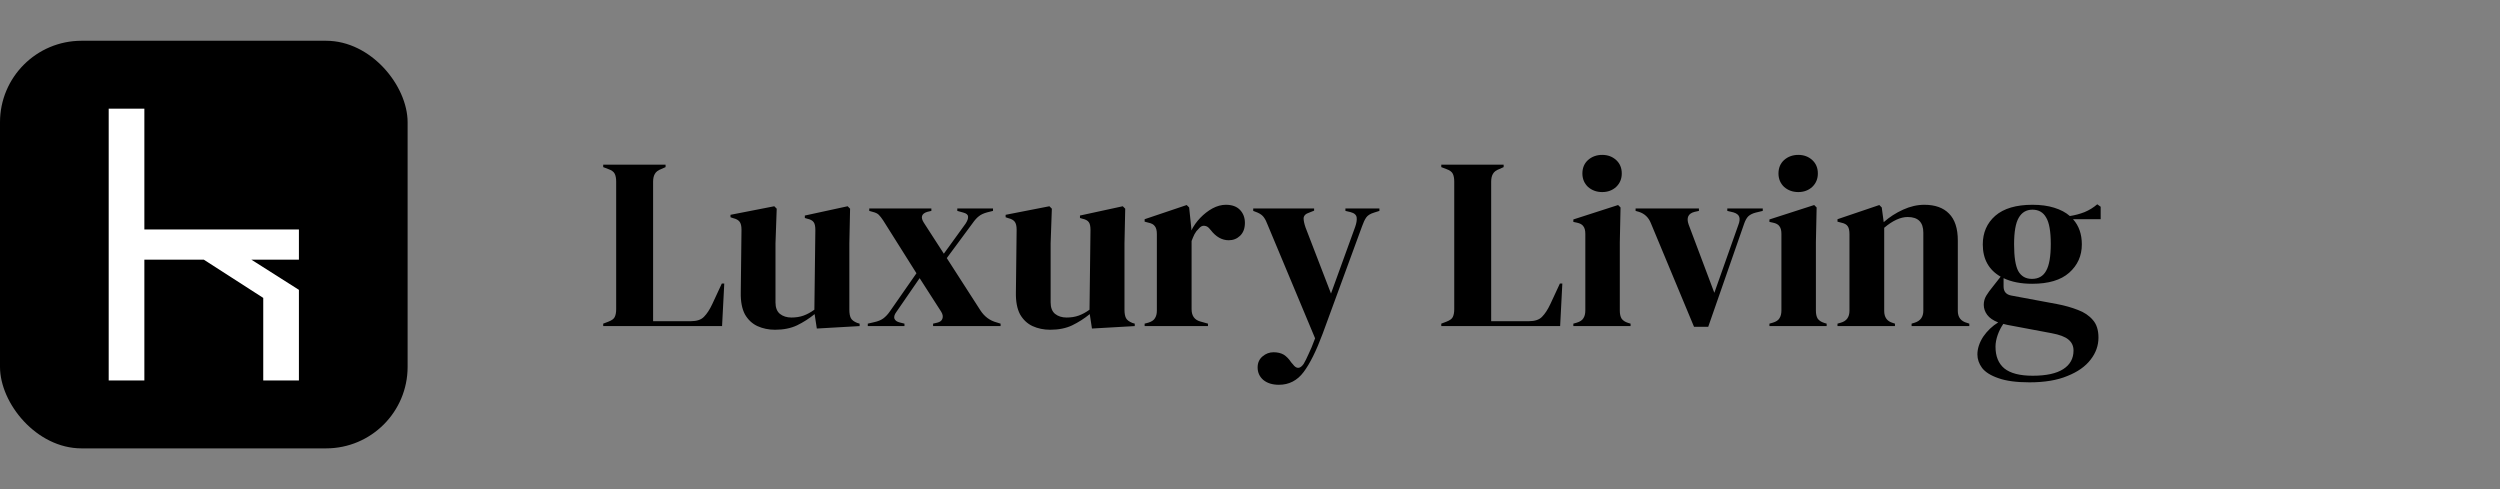
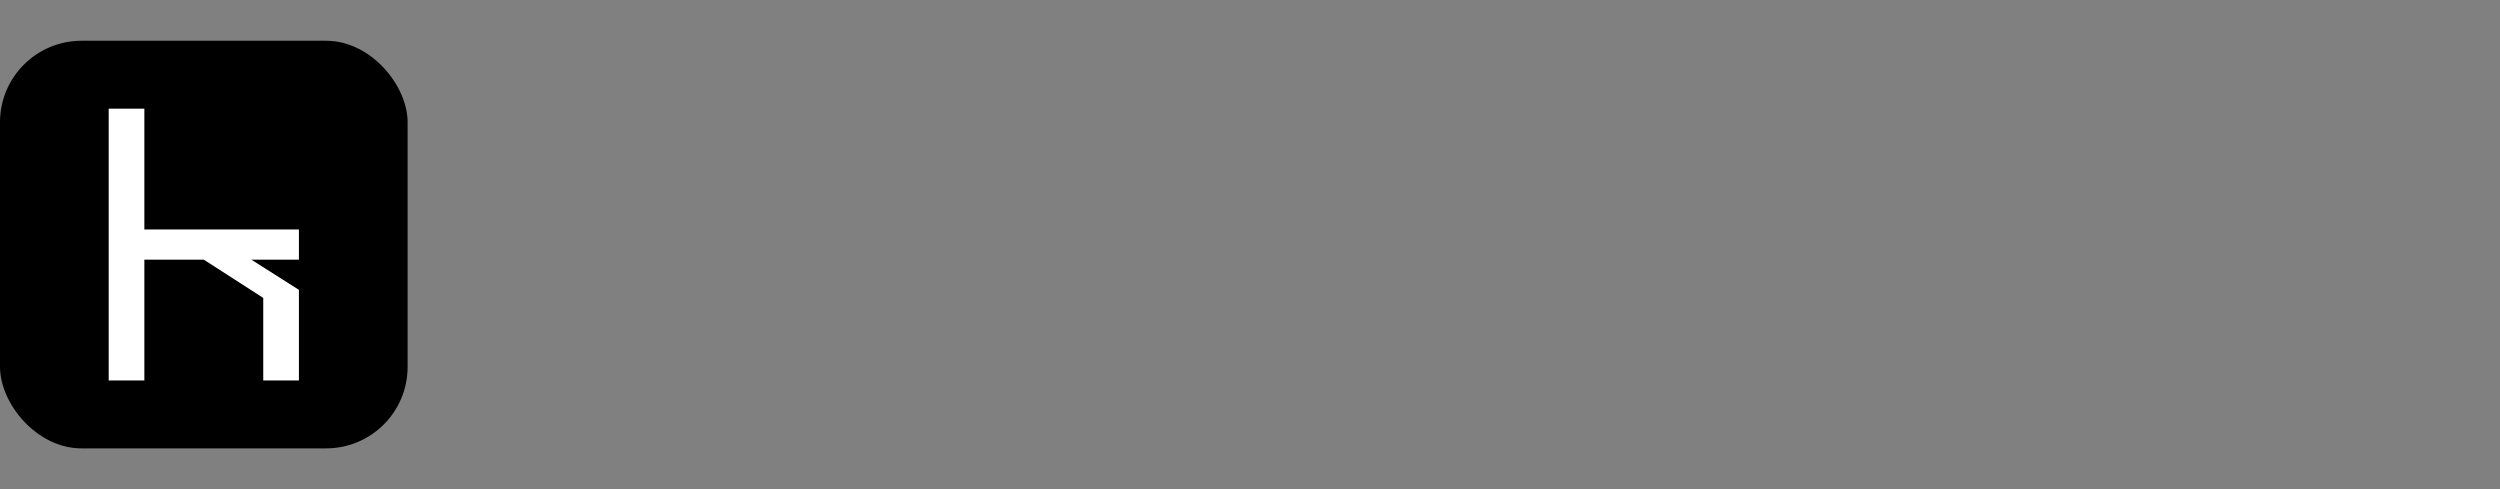
<svg xmlns="http://www.w3.org/2000/svg" width="184" height="36" viewBox="0 0 184 36" fill="none">
  <rect x="0" y="0" width="184" height="36" fill="#808080" stroke="none" />
-   <path d="M44.396 24V23.82L44.774 23.676C45.026 23.58 45.182 23.466 45.242 23.334C45.314 23.19 45.35 22.998 45.35 22.758V13.362C45.35 13.122 45.314 12.93 45.242 12.786C45.17 12.642 45.014 12.528 44.774 12.444L44.396 12.3V12.12H48.986V12.3L48.662 12.444C48.434 12.528 48.278 12.648 48.194 12.804C48.11 12.948 48.068 13.14 48.068 13.38V23.64H50.84C51.284 23.64 51.608 23.532 51.812 23.316C52.028 23.1 52.232 22.788 52.424 22.38L53.126 20.868H53.306L53.144 24H44.396ZM57.04 24.27C56.572 24.27 56.14 24.18 55.744 24C55.36 23.82 55.054 23.532 54.826 23.136C54.61 22.728 54.508 22.194 54.52 21.534L54.574 16.908C54.574 16.632 54.526 16.434 54.43 16.314C54.334 16.194 54.184 16.11 53.98 16.062L53.764 15.99V15.81L56.986 15.18L57.166 15.36L57.076 17.916V22.254C57.076 22.638 57.184 22.92 57.4 23.1C57.628 23.28 57.91 23.37 58.246 23.37C58.582 23.37 58.882 23.322 59.146 23.226C59.41 23.13 59.674 22.986 59.938 22.794L60.01 16.926C60.01 16.65 59.968 16.458 59.884 16.35C59.8 16.23 59.644 16.146 59.416 16.098L59.236 16.044V15.864L62.386 15.18L62.566 15.36L62.512 17.916V22.794C62.512 23.058 62.548 23.262 62.62 23.406C62.692 23.55 62.848 23.67 63.088 23.766L63.268 23.82V24L60.118 24.18L59.956 23.118C59.56 23.442 59.128 23.718 58.66 23.946C58.204 24.162 57.664 24.27 57.04 24.27ZM63.869 24V23.82L64.337 23.712C64.613 23.652 64.835 23.562 65.003 23.442C65.183 23.31 65.351 23.13 65.507 22.902L67.451 20.112L65.003 16.224C64.883 16.044 64.775 15.906 64.679 15.81C64.583 15.714 64.433 15.642 64.229 15.594L63.977 15.522V15.342H68.549V15.522L68.243 15.594C67.823 15.726 67.739 15.99 67.991 16.386L69.467 18.672L71.069 16.458C71.201 16.254 71.261 16.086 71.249 15.954C71.249 15.81 71.135 15.708 70.907 15.648L70.457 15.522V15.342H73.085V15.522L72.653 15.63C72.389 15.702 72.185 15.798 72.041 15.918C71.897 16.026 71.741 16.2 71.573 16.44L69.683 18.996L72.149 22.83C72.449 23.298 72.851 23.598 73.355 23.73L73.643 23.82V24H68.675V23.82L68.981 23.748C69.185 23.7 69.311 23.604 69.359 23.46C69.419 23.304 69.389 23.13 69.269 22.938L67.685 20.472L65.975 22.956C65.831 23.148 65.783 23.316 65.831 23.46C65.891 23.592 66.017 23.682 66.209 23.73L66.569 23.82V24H63.869ZM77.29 24.27C76.822 24.27 76.39 24.18 75.994 24C75.61 23.82 75.304 23.532 75.076 23.136C74.86 22.728 74.758 22.194 74.77 21.534L74.824 16.908C74.824 16.632 74.776 16.434 74.68 16.314C74.584 16.194 74.434 16.11 74.23 16.062L74.014 15.99V15.81L77.236 15.18L77.416 15.36L77.326 17.916V22.254C77.326 22.638 77.434 22.92 77.65 23.1C77.878 23.28 78.16 23.37 78.496 23.37C78.832 23.37 79.132 23.322 79.396 23.226C79.66 23.13 79.924 22.986 80.188 22.794L80.26 16.926C80.26 16.65 80.218 16.458 80.134 16.35C80.05 16.23 79.894 16.146 79.666 16.098L79.486 16.044V15.864L82.636 15.18L82.816 15.36L82.762 17.916V22.794C82.762 23.058 82.798 23.262 82.87 23.406C82.942 23.55 83.098 23.67 83.338 23.766L83.518 23.82V24L80.368 24.18L80.206 23.118C79.81 23.442 79.378 23.718 78.91 23.946C78.454 24.162 77.914 24.27 77.29 24.27ZM84.245 24V23.82L84.515 23.748C84.755 23.676 84.917 23.568 85.001 23.424C85.097 23.28 85.145 23.094 85.145 22.866V17.232C85.145 16.968 85.097 16.776 85.001 16.656C84.917 16.524 84.755 16.434 84.515 16.386L84.245 16.314V16.134L87.341 15.09L87.521 15.27L87.683 16.818V16.962C87.851 16.626 88.067 16.32 88.331 16.044C88.607 15.756 88.907 15.522 89.231 15.342C89.567 15.162 89.897 15.072 90.221 15.072C90.677 15.072 91.025 15.198 91.265 15.45C91.505 15.702 91.625 16.02 91.625 16.404C91.625 16.812 91.505 17.13 91.265 17.358C91.037 17.574 90.761 17.682 90.437 17.682C89.933 17.682 89.489 17.43 89.105 16.926L89.069 16.89C88.949 16.722 88.811 16.632 88.655 16.62C88.499 16.596 88.355 16.668 88.223 16.836C88.103 16.944 88.001 17.076 87.917 17.232C87.845 17.376 87.773 17.544 87.701 17.736V22.758C87.701 23.238 87.911 23.538 88.331 23.658L88.907 23.82V24H84.245ZM94.127 28.32C93.647 28.32 93.263 28.2 92.975 27.96C92.699 27.72 92.561 27.414 92.561 27.042C92.561 26.706 92.681 26.436 92.921 26.232C93.161 26.028 93.431 25.926 93.731 25.926C94.031 25.926 94.283 25.986 94.487 26.106C94.691 26.238 94.871 26.424 95.027 26.664L95.153 26.808C95.417 27.168 95.681 27.162 95.945 26.79C96.053 26.61 96.173 26.37 96.305 26.07C96.449 25.782 96.611 25.392 96.791 24.9L93.299 16.548C93.215 16.32 93.125 16.14 93.029 16.008C92.933 15.864 92.777 15.744 92.561 15.648L92.237 15.522V15.342H96.719V15.504L96.359 15.648C96.095 15.732 95.957 15.87 95.945 16.062C95.945 16.242 95.993 16.47 96.089 16.746L97.961 21.606L99.743 16.692C99.839 16.416 99.875 16.188 99.851 16.008C99.827 15.816 99.677 15.684 99.401 15.612L99.023 15.522V15.342H101.525V15.522L101.129 15.648C100.853 15.732 100.661 15.852 100.553 16.008C100.445 16.164 100.343 16.38 100.247 16.656L97.349 24.558C96.881 25.818 96.413 26.76 95.945 27.384C95.477 28.008 94.871 28.32 94.127 28.32ZM106.078 24V23.82L106.456 23.676C106.708 23.58 106.864 23.466 106.924 23.334C106.996 23.19 107.032 22.998 107.032 22.758V13.362C107.032 13.122 106.996 12.93 106.924 12.786C106.852 12.642 106.696 12.528 106.456 12.444L106.078 12.3V12.12H110.668V12.3L110.344 12.444C110.116 12.528 109.96 12.648 109.876 12.804C109.792 12.948 109.75 13.14 109.75 13.38V23.64H112.522C112.966 23.64 113.29 23.532 113.494 23.316C113.71 23.1 113.914 22.788 114.106 22.38L114.808 20.868H114.988L114.826 24H106.078ZM117.922 14.136C117.514 14.136 117.166 14.01 116.878 13.758C116.602 13.494 116.464 13.164 116.464 12.768C116.464 12.36 116.602 12.03 116.878 11.778C117.166 11.526 117.514 11.4 117.922 11.4C118.33 11.4 118.672 11.526 118.948 11.778C119.224 12.03 119.362 12.36 119.362 12.768C119.362 13.164 119.224 13.494 118.948 13.758C118.672 14.01 118.33 14.136 117.922 14.136ZM115.798 24V23.82L116.05 23.748C116.29 23.676 116.452 23.568 116.536 23.424C116.632 23.28 116.68 23.088 116.68 22.848V17.214C116.68 16.962 116.632 16.776 116.536 16.656C116.452 16.524 116.29 16.434 116.05 16.386L115.798 16.332V16.152L119.092 15.09L119.272 15.27L119.218 17.826V22.866C119.218 23.106 119.26 23.298 119.344 23.442C119.44 23.586 119.602 23.694 119.83 23.766L120.01 23.82V24H115.798ZM124.681 24.054L121.495 16.404C121.327 15.996 121.039 15.726 120.631 15.594L120.379 15.522V15.342H125.041V15.522L124.717 15.594C124.249 15.714 124.105 16.026 124.285 16.53L126.175 21.552L127.939 16.566C128.035 16.326 128.059 16.128 128.011 15.972C127.963 15.816 127.819 15.702 127.579 15.63L127.129 15.522V15.342H129.739V15.522L129.217 15.648C128.989 15.708 128.809 15.798 128.677 15.918C128.557 16.038 128.455 16.218 128.371 16.458L125.725 24.054H124.681ZM132.354 14.136C131.946 14.136 131.598 14.01 131.31 13.758C131.034 13.494 130.896 13.164 130.896 12.768C130.896 12.36 131.034 12.03 131.31 11.778C131.598 11.526 131.946 11.4 132.354 11.4C132.762 11.4 133.104 11.526 133.38 11.778C133.656 12.03 133.794 12.36 133.794 12.768C133.794 13.164 133.656 13.494 133.38 13.758C133.104 14.01 132.762 14.136 132.354 14.136ZM130.23 24V23.82L130.482 23.748C130.722 23.676 130.884 23.568 130.968 23.424C131.064 23.28 131.112 23.088 131.112 22.848V17.214C131.112 16.962 131.064 16.776 130.968 16.656C130.884 16.524 130.722 16.434 130.482 16.386L130.23 16.332V16.152L133.524 15.09L133.704 15.27L133.65 17.826V22.866C133.65 23.106 133.692 23.298 133.776 23.442C133.872 23.586 134.034 23.694 134.262 23.766L134.442 23.82V24H130.23ZM135.239 24V23.82L135.491 23.748C135.911 23.628 136.121 23.334 136.121 22.866V17.232C136.121 16.968 136.079 16.776 135.995 16.656C135.911 16.524 135.749 16.434 135.509 16.386L135.239 16.314V16.134L138.317 15.09L138.497 15.27L138.641 16.35C139.061 15.978 139.535 15.672 140.063 15.432C140.591 15.192 141.113 15.072 141.629 15.072C142.421 15.072 143.027 15.288 143.447 15.72C143.879 16.152 144.095 16.812 144.095 17.7V22.884C144.095 23.352 144.323 23.646 144.779 23.766L144.941 23.82V24H140.693V23.82L140.927 23.748C141.347 23.616 141.557 23.322 141.557 22.866V17.124C141.557 16.356 141.173 15.972 140.405 15.972C139.877 15.972 139.301 16.236 138.677 16.764V22.884C138.677 23.352 138.887 23.646 139.307 23.766L139.469 23.82V24H135.239ZM149.569 20.886C148.741 20.886 148.039 20.748 147.463 20.472V21.084C147.463 21.456 147.649 21.678 148.021 21.75L151.405 22.38C151.969 22.488 152.479 22.632 152.935 22.812C153.391 22.98 153.757 23.226 154.033 23.55C154.309 23.862 154.447 24.294 154.447 24.846C154.447 25.434 154.255 25.974 153.871 26.466C153.487 26.97 152.917 27.372 152.161 27.672C151.417 27.984 150.487 28.14 149.371 28.14C148.411 28.14 147.649 28.038 147.085 27.834C146.521 27.642 146.119 27.39 145.879 27.078C145.651 26.766 145.537 26.436 145.537 26.088C145.537 25.656 145.681 25.218 145.969 24.774C146.269 24.342 146.635 23.994 147.067 23.73C146.695 23.586 146.425 23.4 146.257 23.172C146.089 22.944 146.005 22.698 146.005 22.434C146.005 22.194 146.065 21.972 146.185 21.768C146.317 21.552 146.473 21.336 146.653 21.12L147.247 20.364C146.371 19.86 145.933 19.068 145.933 17.988C145.933 17.124 146.239 16.422 146.851 15.882C147.475 15.342 148.387 15.072 149.587 15.072C150.199 15.072 150.733 15.144 151.189 15.288C151.657 15.432 152.041 15.636 152.341 15.9C152.725 15.84 153.085 15.744 153.421 15.612C153.769 15.468 154.081 15.276 154.357 15.036L154.609 15.216V16.134H152.575C153.007 16.614 153.223 17.232 153.223 17.988C153.223 18.828 152.911 19.524 152.287 20.076C151.675 20.616 150.769 20.886 149.569 20.886ZM149.551 20.526C150.031 20.526 150.379 20.328 150.595 19.932C150.823 19.536 150.937 18.876 150.937 17.952C150.937 17.028 150.823 16.38 150.595 16.008C150.379 15.624 150.043 15.432 149.587 15.432C149.143 15.432 148.807 15.63 148.579 16.026C148.351 16.41 148.237 17.064 148.237 17.988C148.237 18.912 148.339 19.566 148.543 19.95C148.759 20.334 149.095 20.526 149.551 20.526ZM146.869 25.512C146.869 26.22 147.085 26.754 147.517 27.114C147.961 27.474 148.657 27.654 149.605 27.654C150.601 27.654 151.351 27.492 151.855 27.168C152.359 26.844 152.611 26.388 152.611 25.8C152.611 25.464 152.485 25.194 152.233 24.99C151.993 24.786 151.579 24.63 150.991 24.522L147.733 23.91C147.637 23.886 147.541 23.862 147.445 23.838C147.277 24.078 147.139 24.348 147.031 24.648C146.923 24.96 146.869 25.248 146.869 25.512Z" fill="black" />
  <rect y="3" width="30" height="30" rx="6" fill="black" />
  <path d="M8 8H10.625V16.889H22V19.111H18.5L22 21.333V28H19.375V21.926L15 19.111H10.625V28H8V8Z" fill="white" />
</svg>